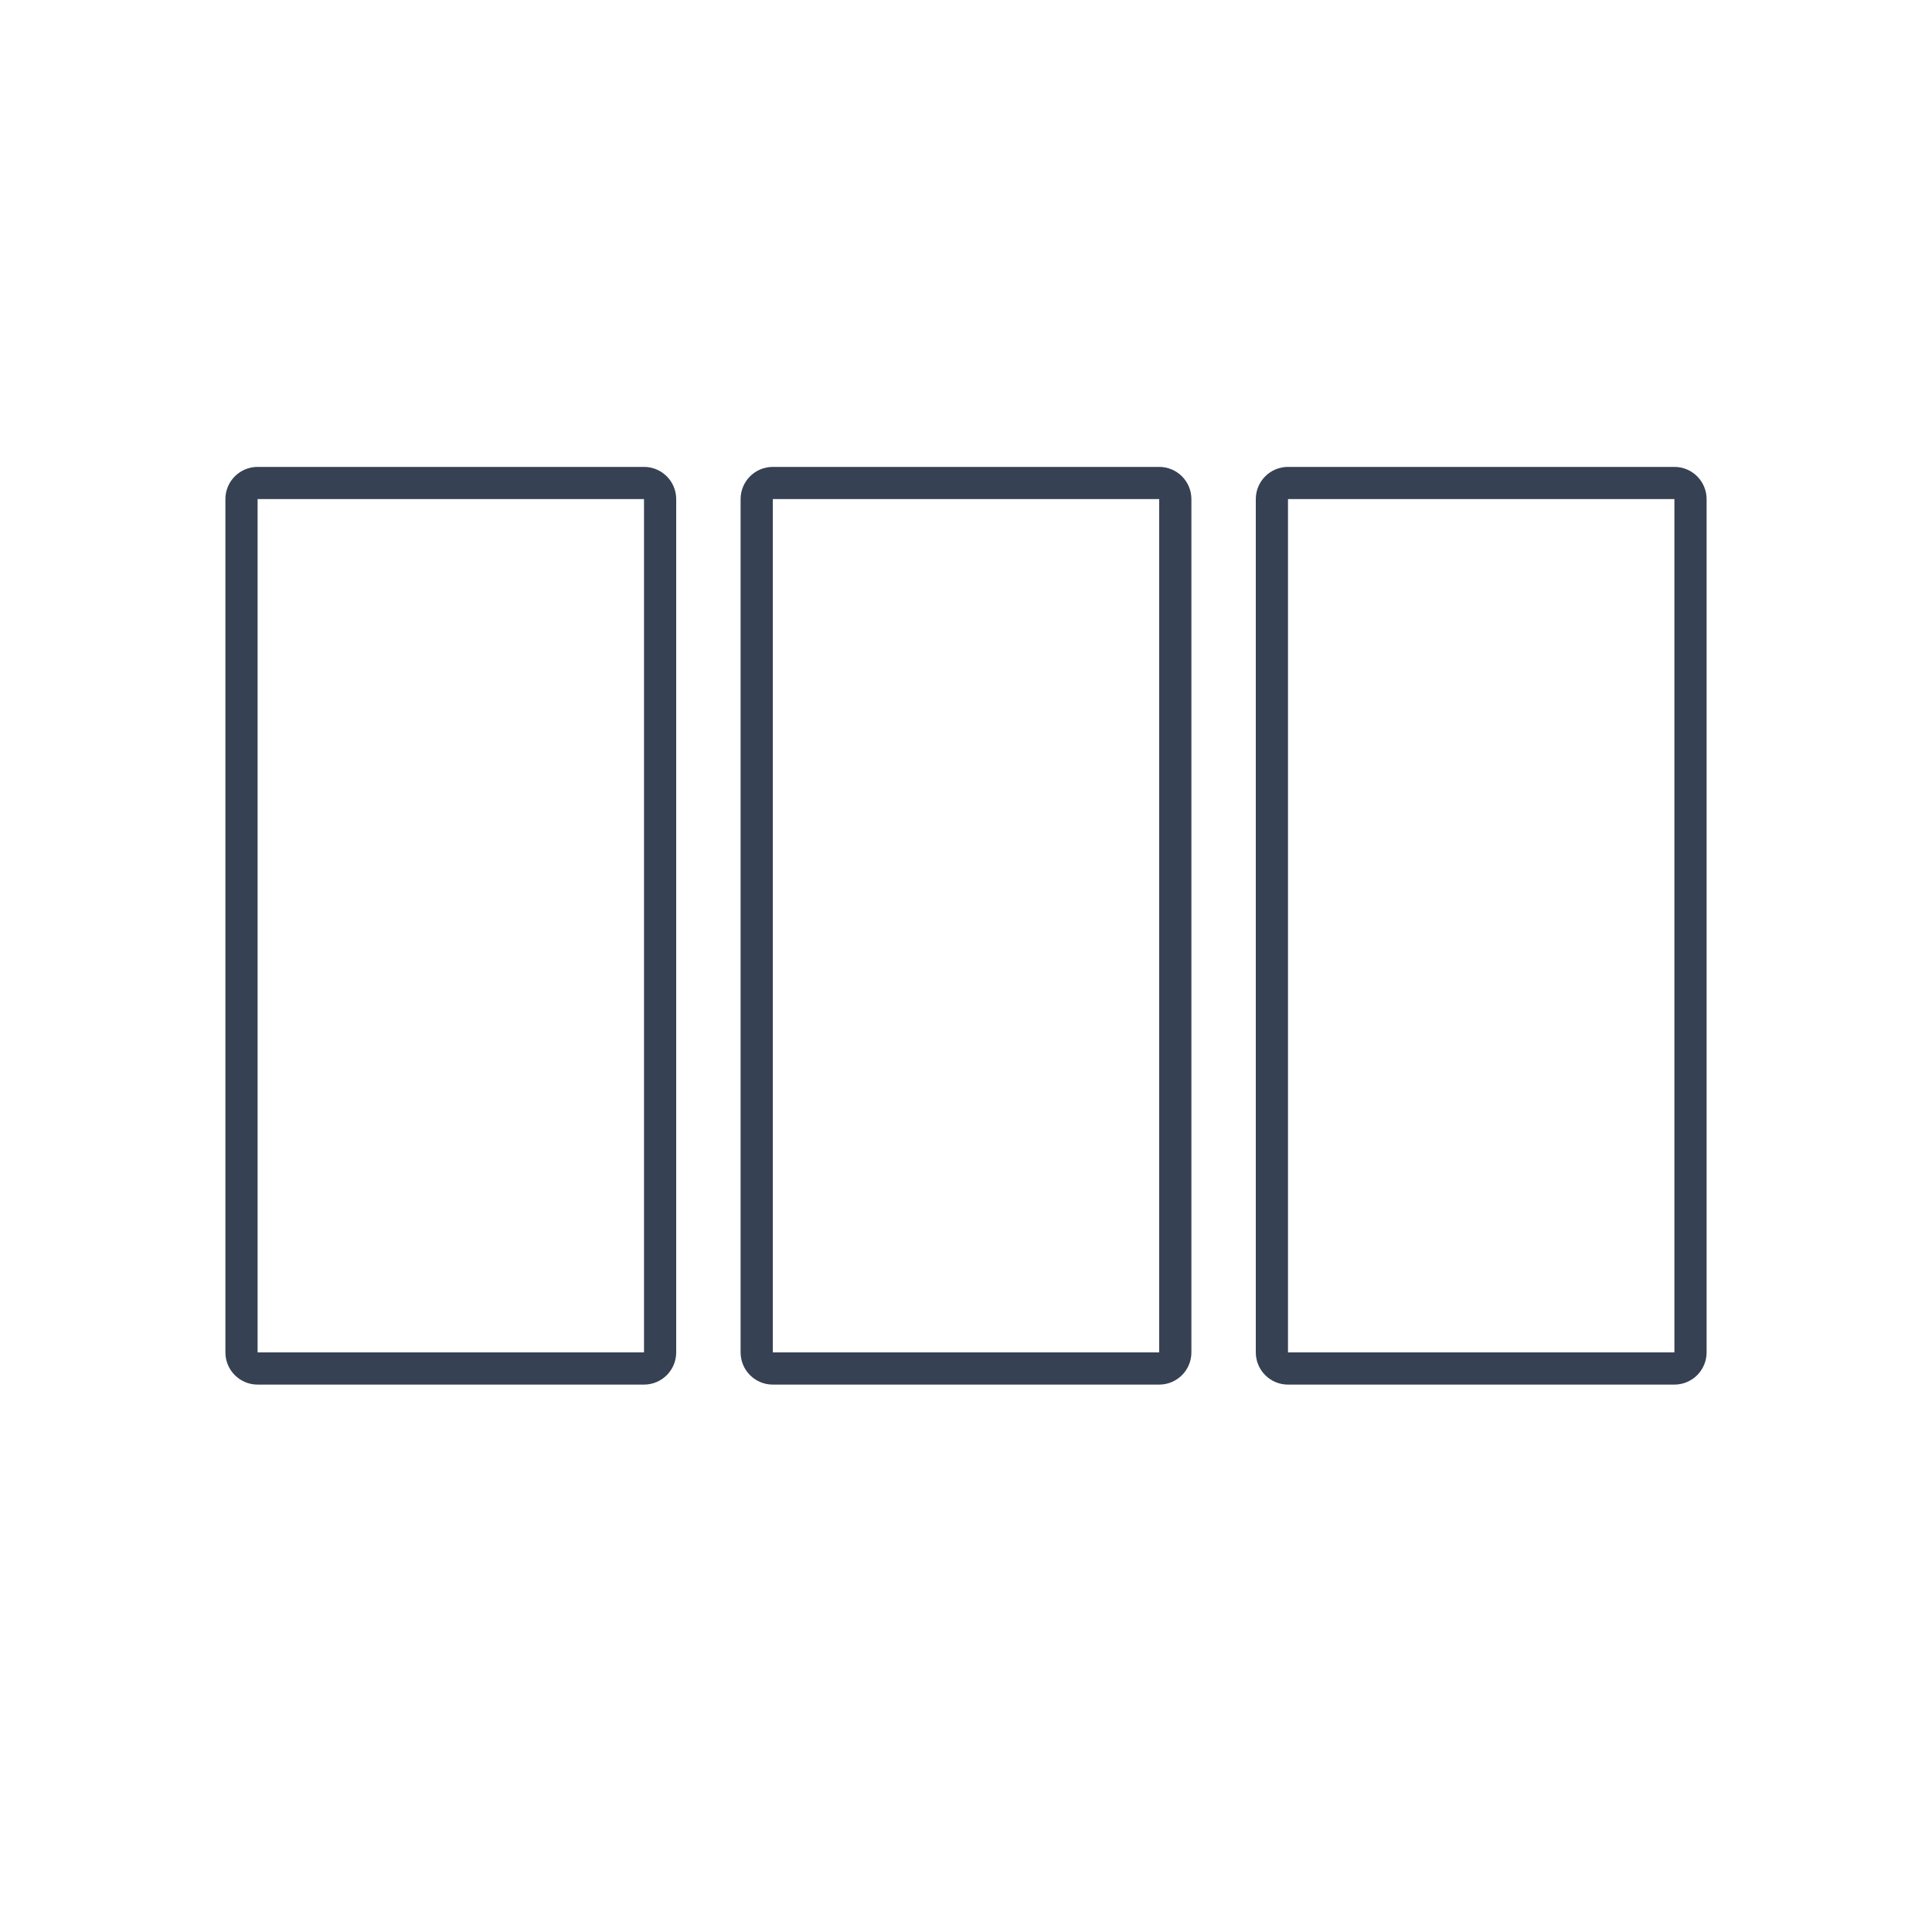
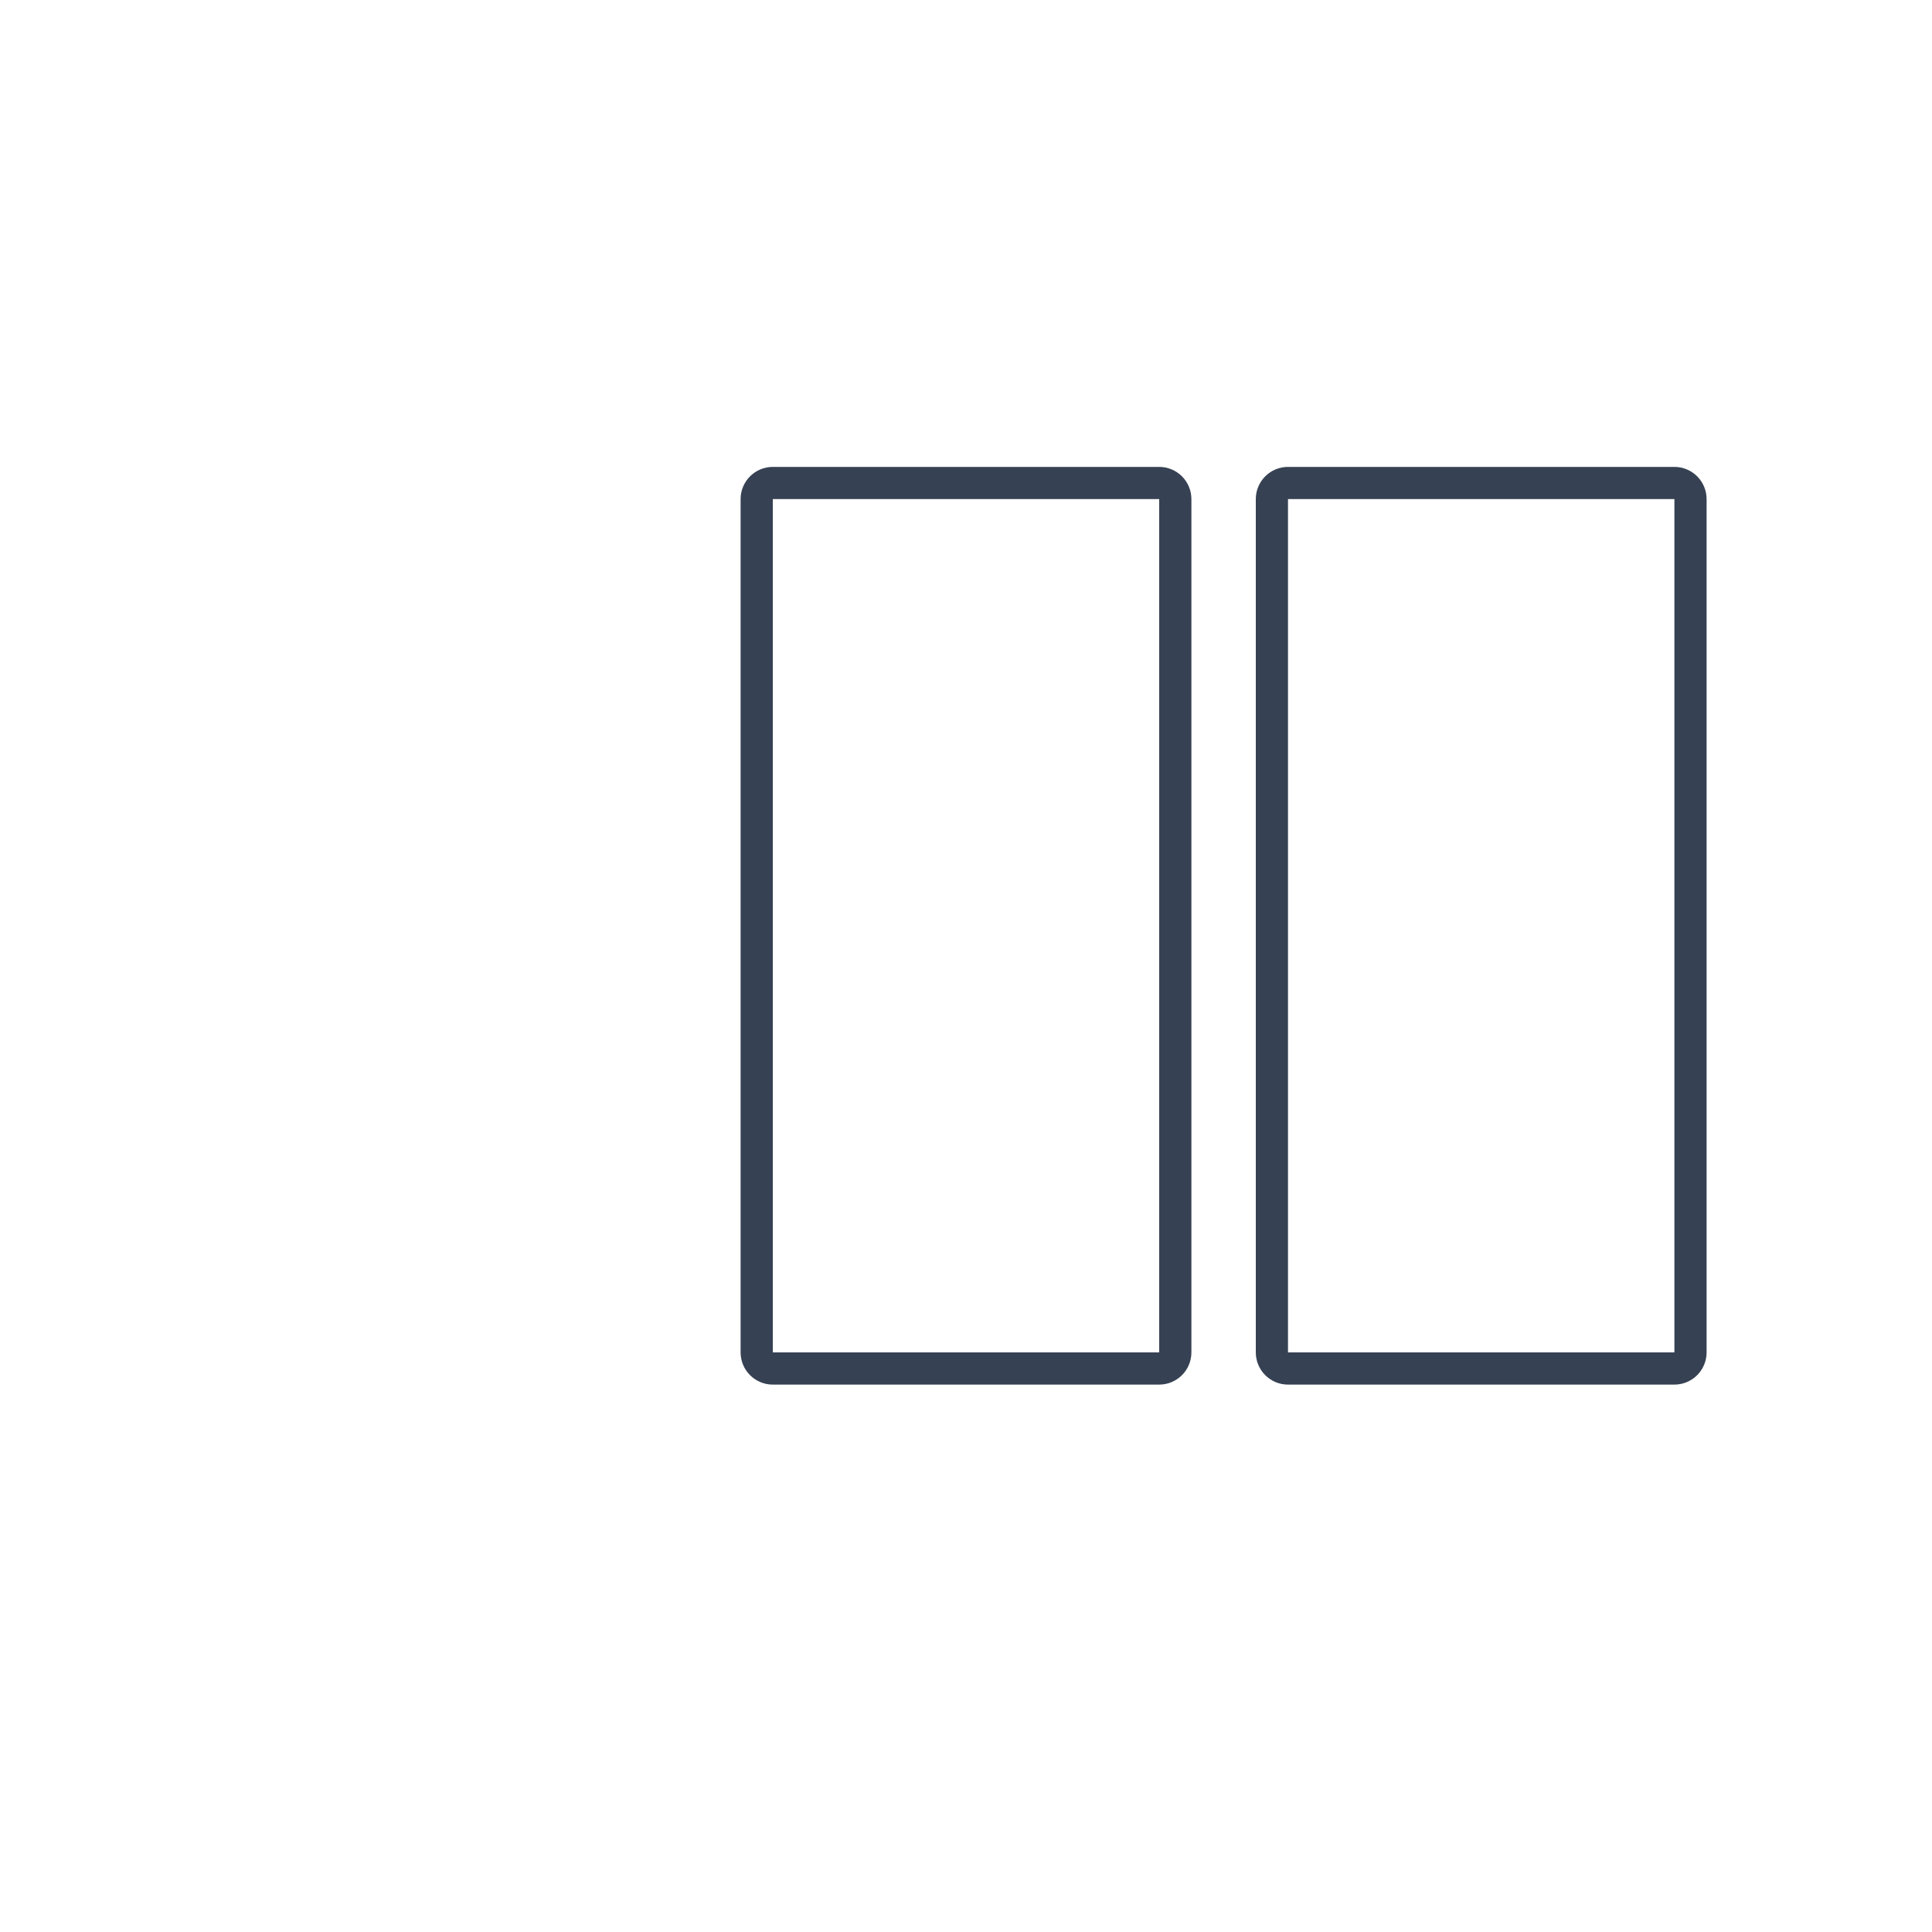
<svg xmlns="http://www.w3.org/2000/svg" width="120" height="120" viewBox="0 0 120 120" fill="none">
-   <path d="M40 30H16C15.448 30 15 30.448 15 31V84C15 84.552 15.448 85 16 85H40C40.552 85 41 84.552 41 84V31C41 30.448 40.552 30 40 30Z" stroke="#364153" stroke-width="2" />
  <path d="M72 30H48C47.448 30 47 30.448 47 31V84C47 84.552 47.448 85 48 85H72C72.552 85 73 84.552 73 84V31C73 30.448 72.552 30 72 30Z" stroke="#364153" stroke-width="2" />
  <path d="M104 30H80C79.448 30 79 30.448 79 31V84C79 84.552 79.448 85 80 85H104C104.552 85 105 84.552 105 84V31C105 30.448 104.552 30 104 30Z" stroke="#364153" stroke-width="2" />
</svg>